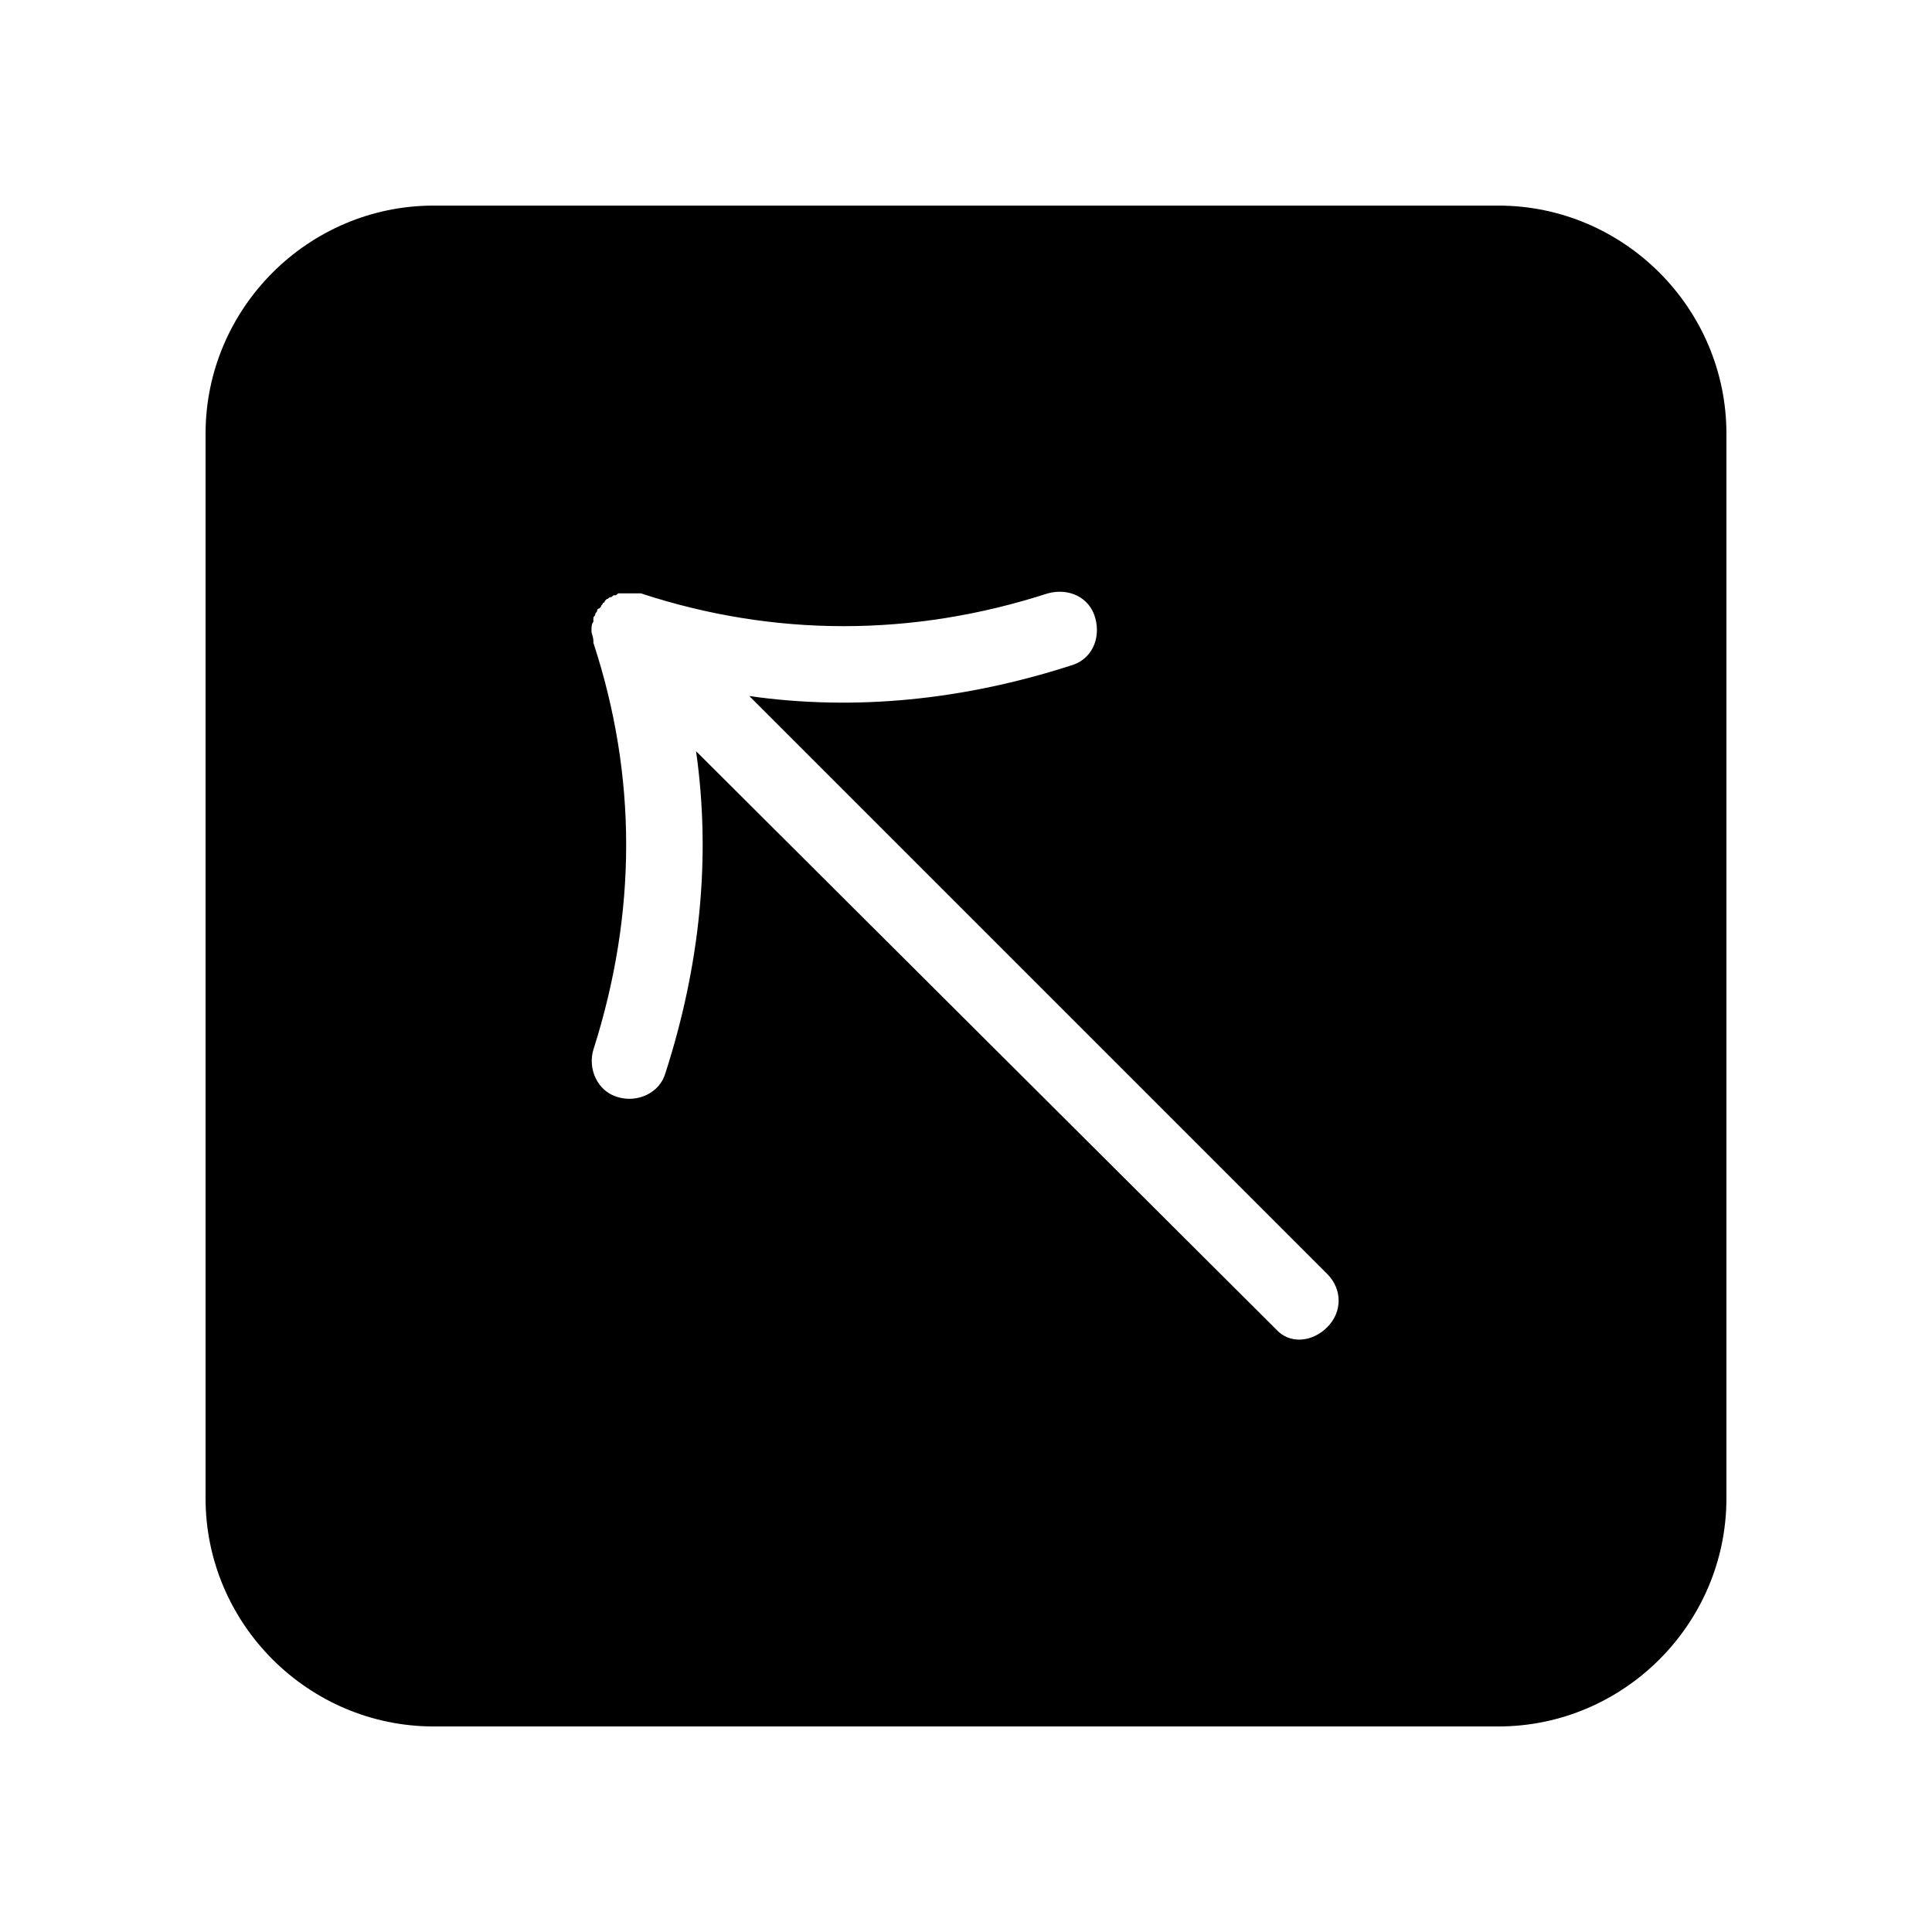
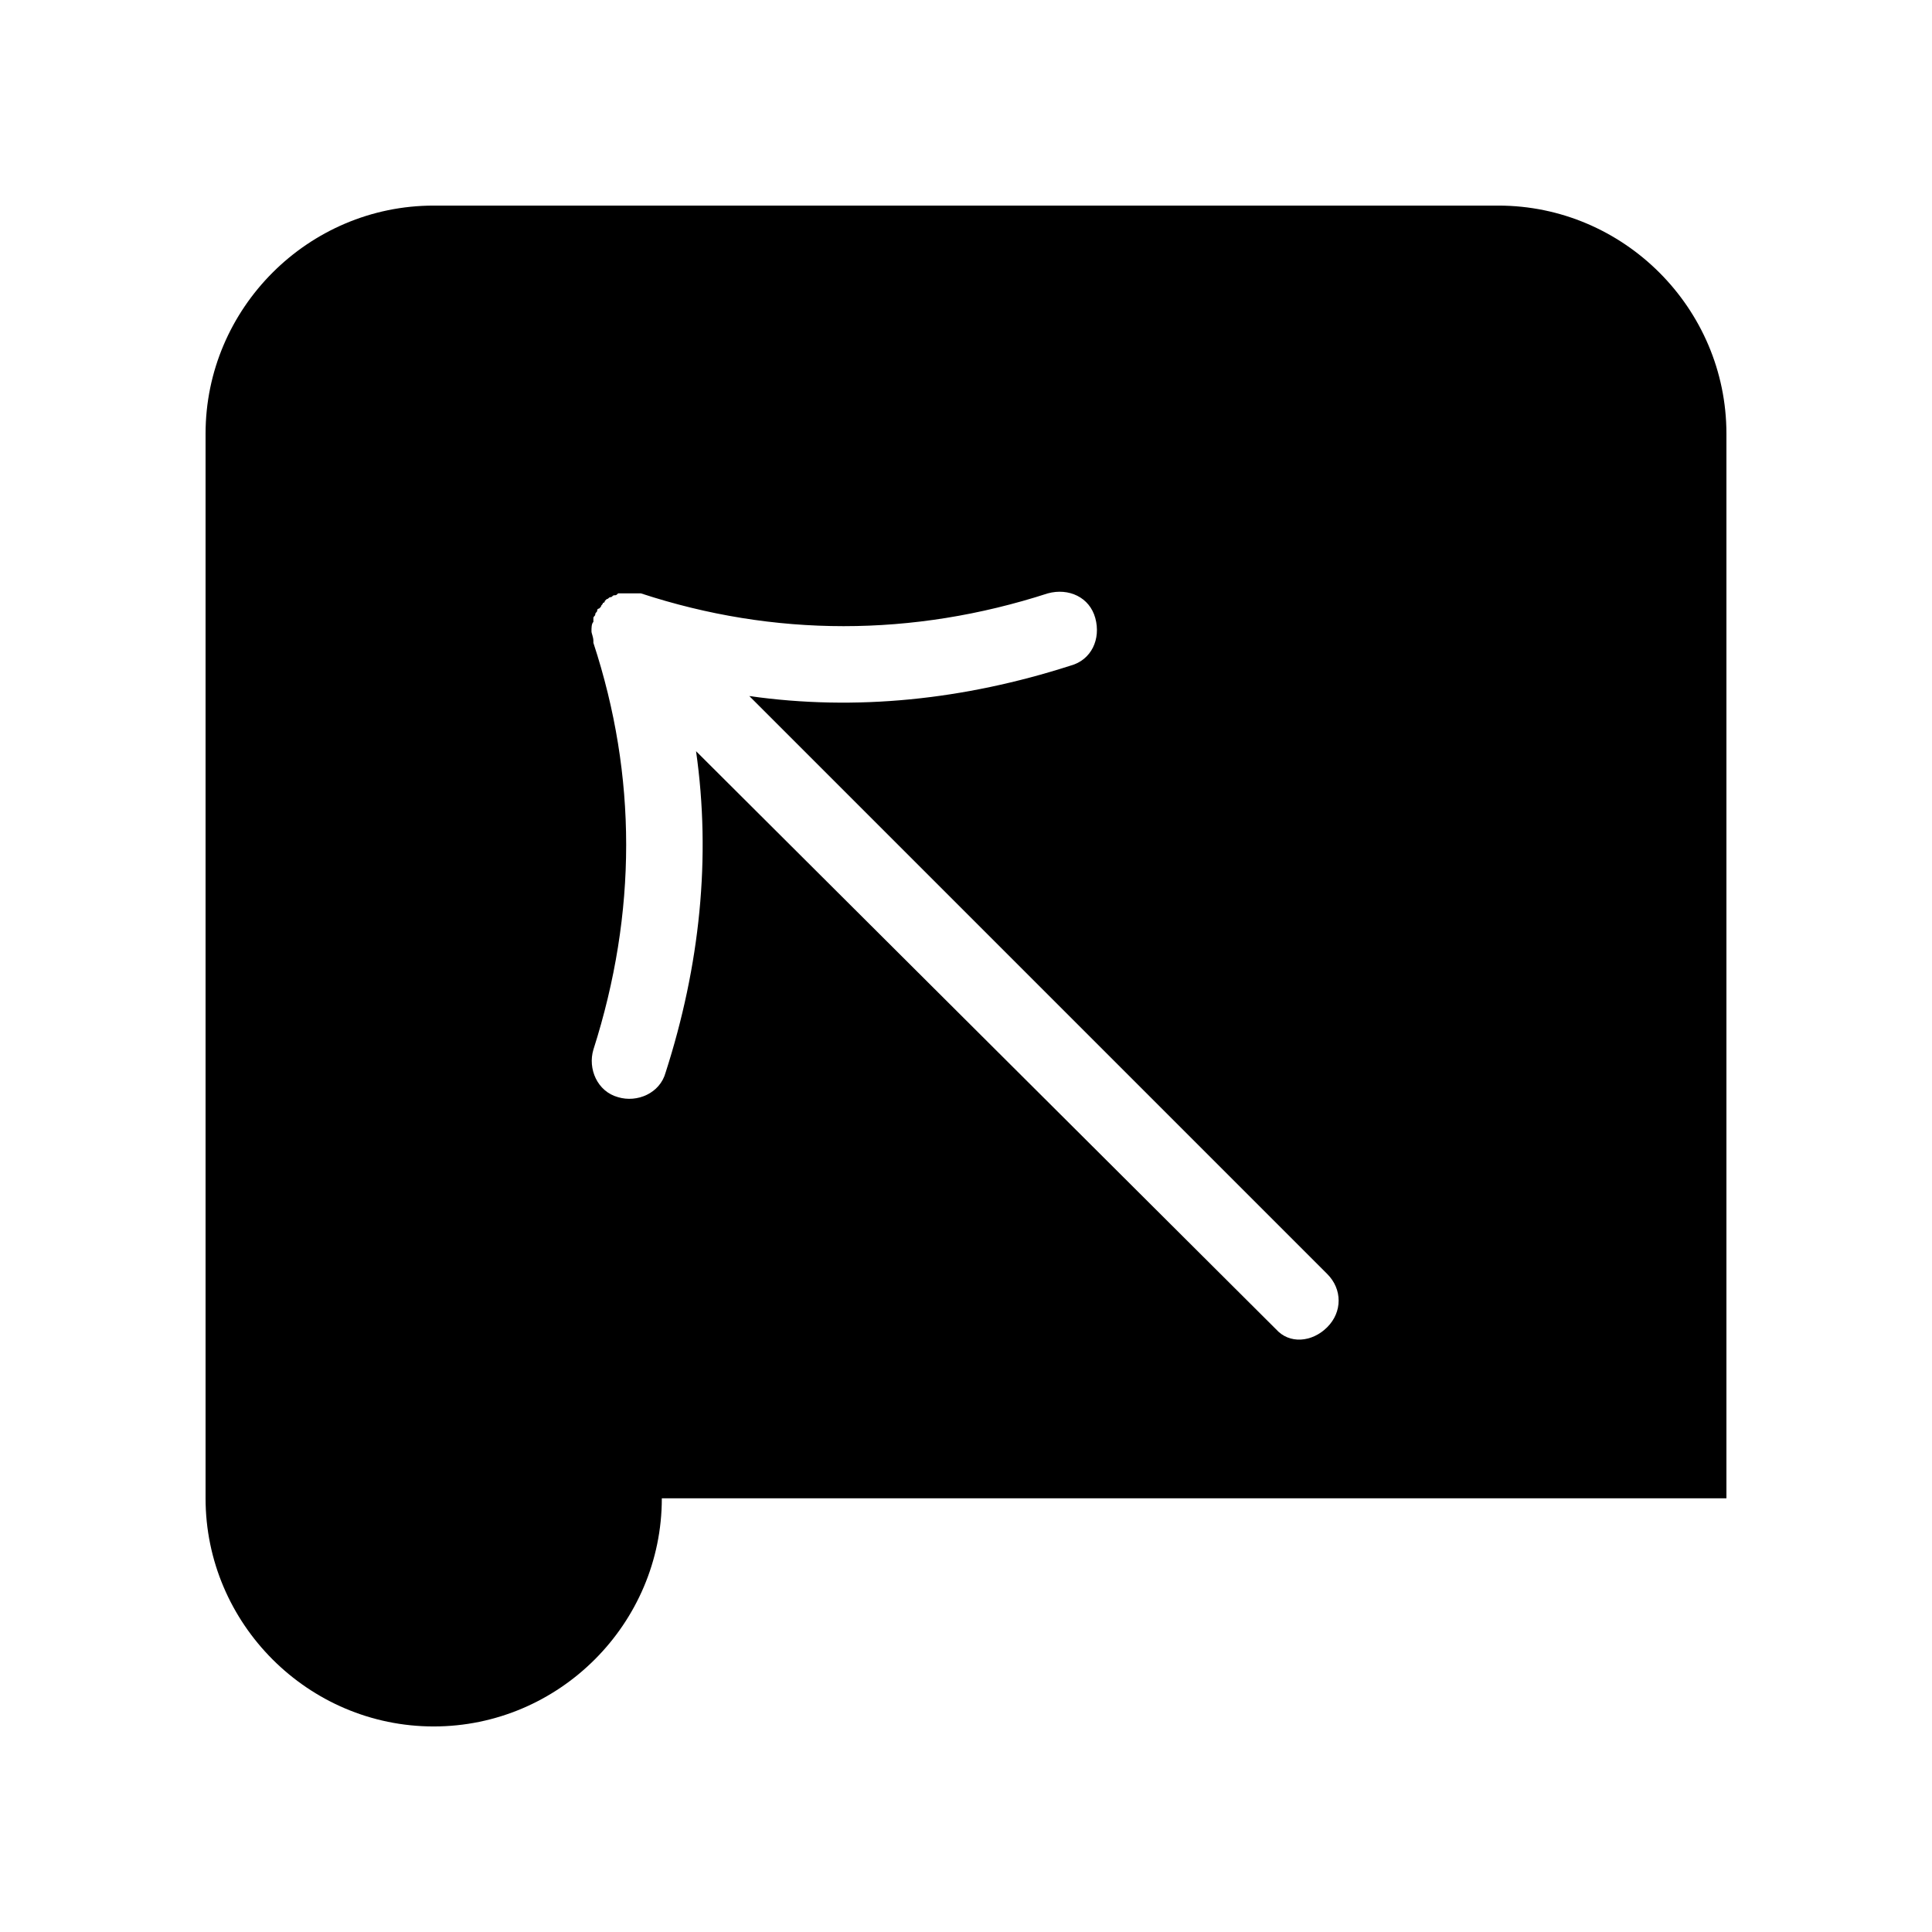
<svg xmlns="http://www.w3.org/2000/svg" fill="#000000" width="800px" height="800px" version="1.1" viewBox="144 144 512 512">
-   <path d="m601.52 541.07v-282.13c0-33.25-27.207-60.457-60.457-60.457h-282.13c-33.25 0-60.457 27.207-60.457 60.457v282.13c0 33.25 27.207 60.457 60.457 60.457h282.13c33.25 0 60.457-27.207 60.457-60.457zm-119.4-44.84-153.66-153.16c4.031 28.215 1.008 56.93-8.062 85.145-1.512 5.543-7.559 8.062-12.594 6.551-5.543-1.512-8.062-7.559-6.551-12.594 11.586-36.273 11.586-72.547 0-107.82v-0.504c0-1.008-0.504-2.016-0.504-2.519 0-1.008 0-2.016 0.504-2.519v-0.504-0.504c0-0.504 0.504-0.504 0.504-1.008 0-0.504 0.504-0.504 0.504-1.008 0 0 0-0.504 0.504-0.504l0.504-0.504c0-0.504 0.504-0.504 0.504-1.008 0 0 0.504 0 0.504-0.504l0.504-0.504c0.504 0 0.504-0.504 1.008-0.504s0.504-0.504 1.008-0.504c0.504 0 0.504 0 1.008-0.504h0.504 1.008 0.504 0.504 1.008 0.504 0.504 1.008 0.504c35.266 11.586 72.043 11.586 107.82 0 5.543-1.512 11.082 1.008 12.594 6.551 1.512 5.543-1.008 11.082-6.551 12.594-28.215 9.07-56.93 12.09-85.145 8.062l153.16 153.16c4.031 4.031 4.031 10.078 0 14.105-4.027 4.035-10.074 4.539-13.598 0.508z" />
+   <path d="m601.52 541.07v-282.13c0-33.25-27.207-60.457-60.457-60.457h-282.13c-33.25 0-60.457 27.207-60.457 60.457v282.13c0 33.25 27.207 60.457 60.457 60.457c33.25 0 60.457-27.207 60.457-60.457zm-119.4-44.84-153.66-153.16c4.031 28.215 1.008 56.93-8.062 85.145-1.512 5.543-7.559 8.062-12.594 6.551-5.543-1.512-8.062-7.559-6.551-12.594 11.586-36.273 11.586-72.547 0-107.82v-0.504c0-1.008-0.504-2.016-0.504-2.519 0-1.008 0-2.016 0.504-2.519v-0.504-0.504c0-0.504 0.504-0.504 0.504-1.008 0-0.504 0.504-0.504 0.504-1.008 0 0 0-0.504 0.504-0.504l0.504-0.504c0-0.504 0.504-0.504 0.504-1.008 0 0 0.504 0 0.504-0.504l0.504-0.504c0.504 0 0.504-0.504 1.008-0.504s0.504-0.504 1.008-0.504c0.504 0 0.504 0 1.008-0.504h0.504 1.008 0.504 0.504 1.008 0.504 0.504 1.008 0.504c35.266 11.586 72.043 11.586 107.82 0 5.543-1.512 11.082 1.008 12.594 6.551 1.512 5.543-1.008 11.082-6.551 12.594-28.215 9.07-56.93 12.09-85.145 8.062l153.16 153.16c4.031 4.031 4.031 10.078 0 14.105-4.027 4.035-10.074 4.539-13.598 0.508z" />
</svg>